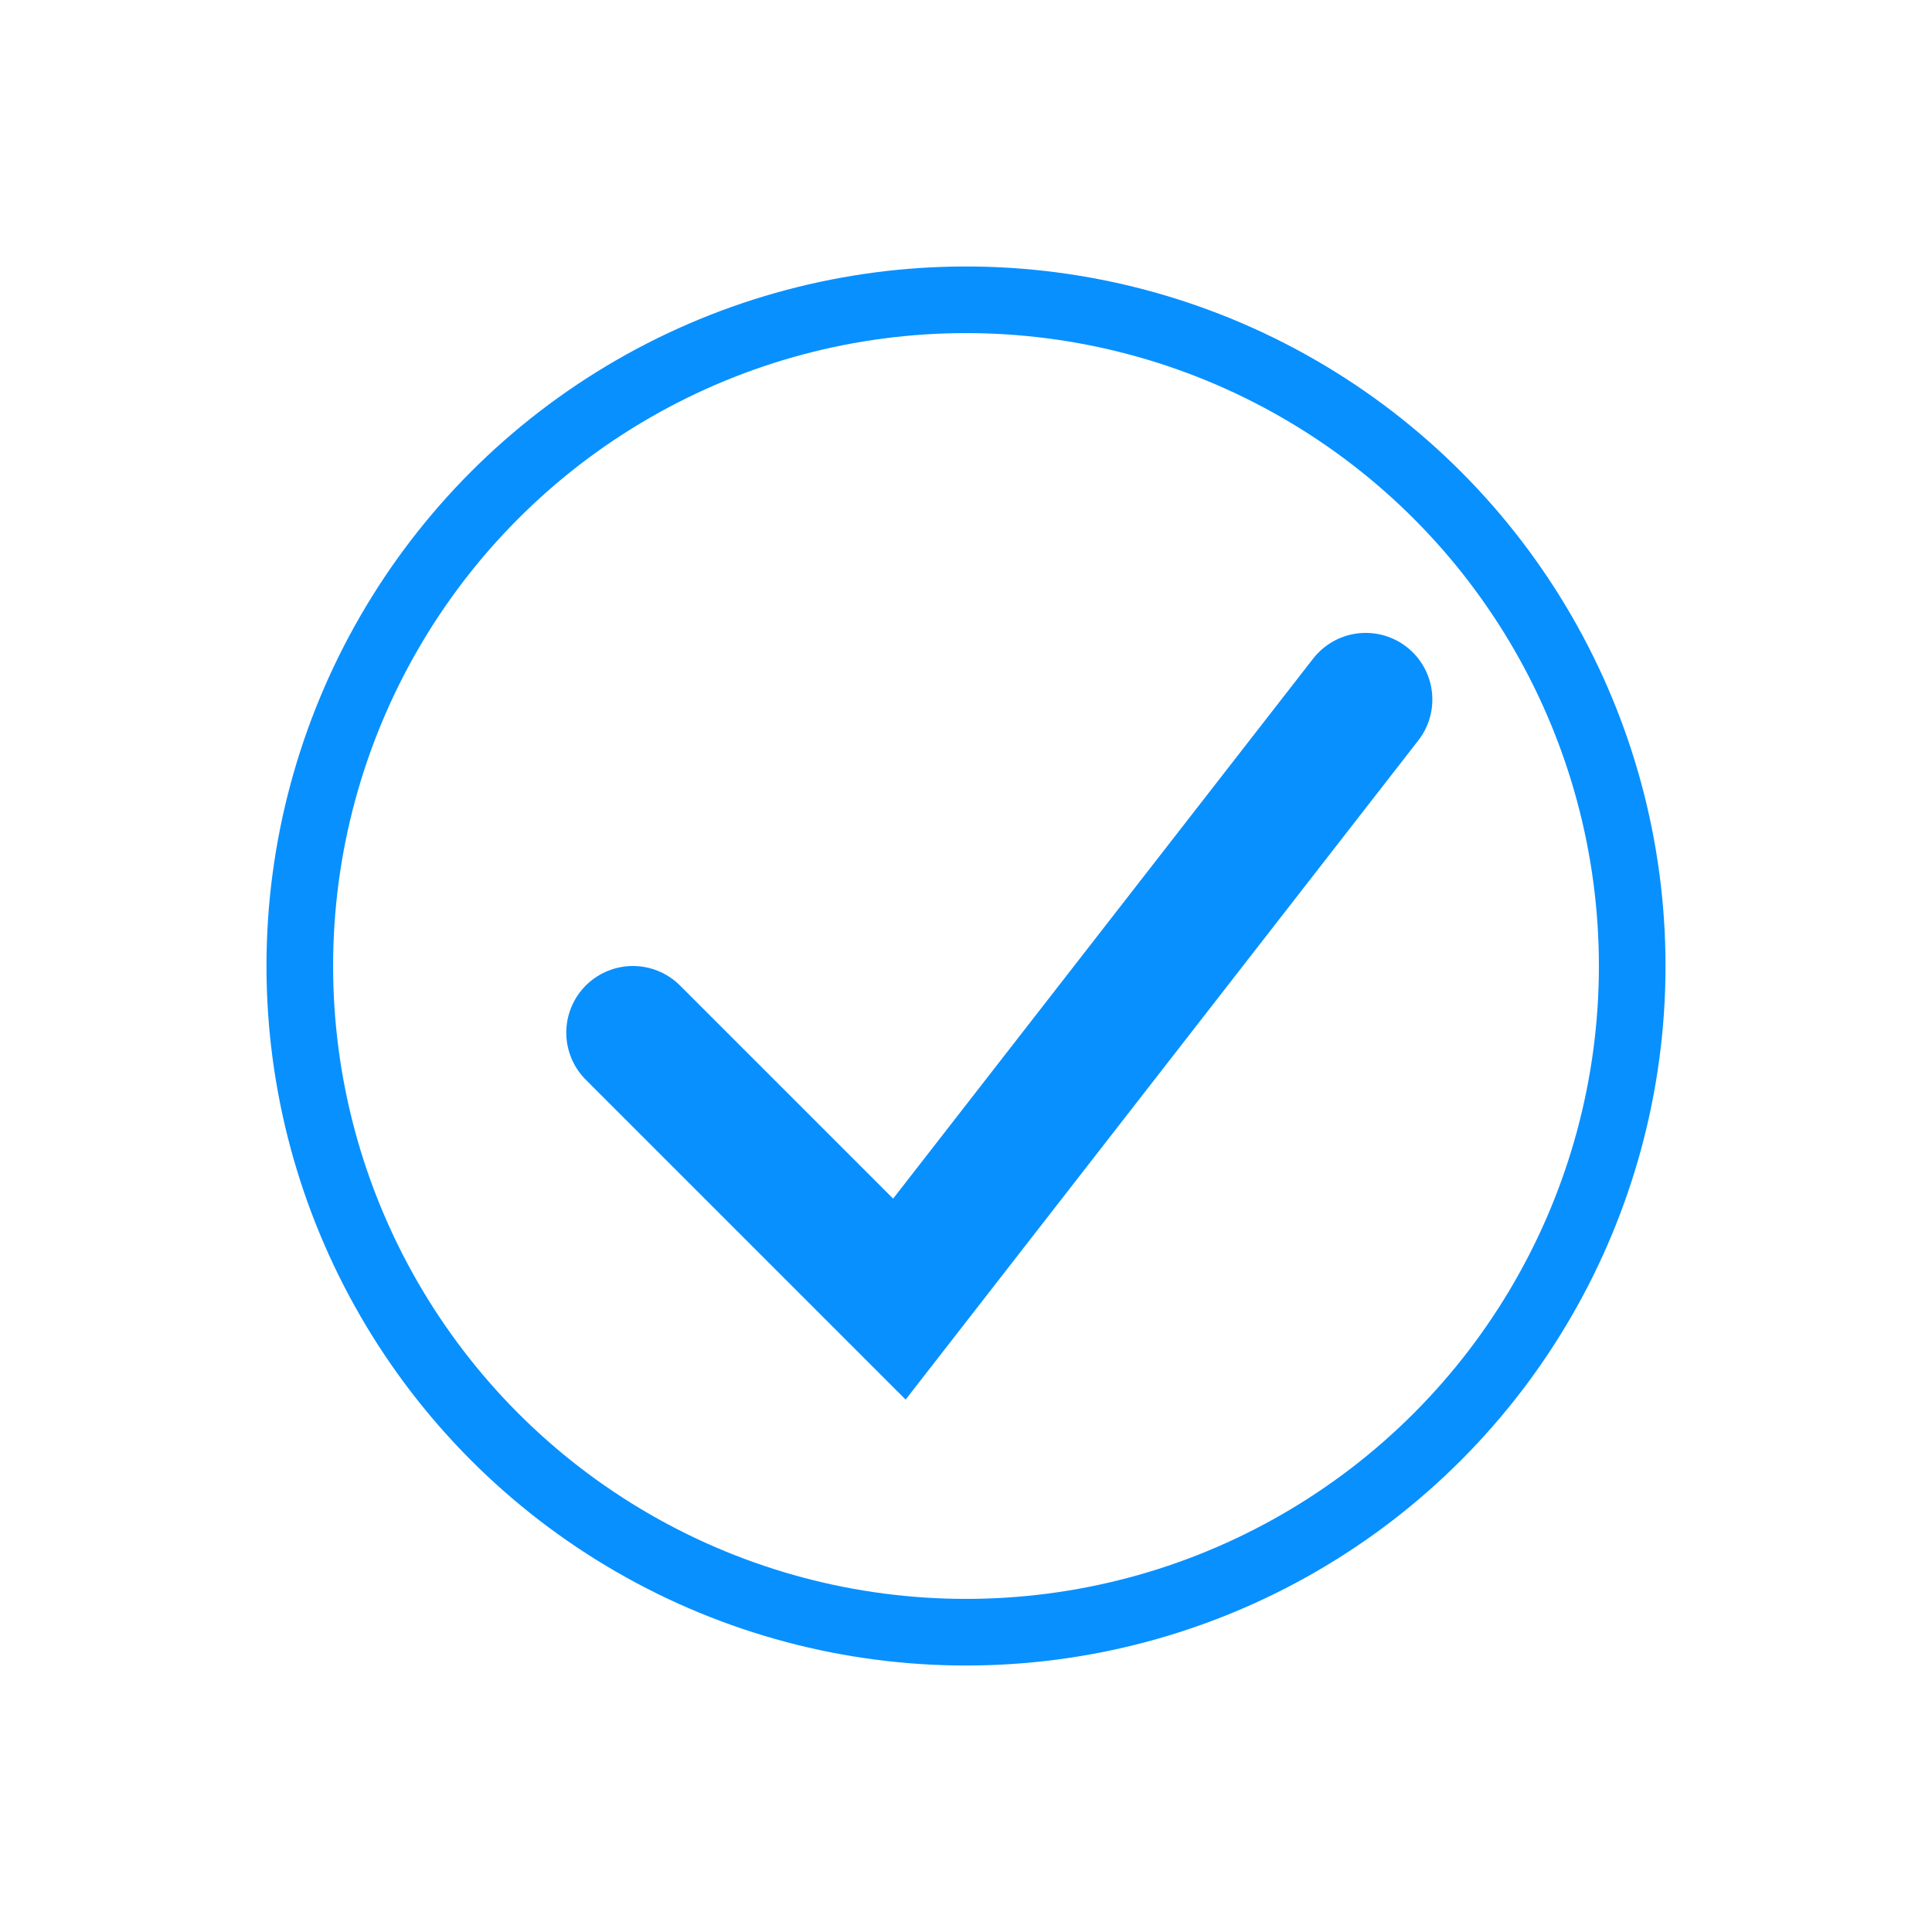
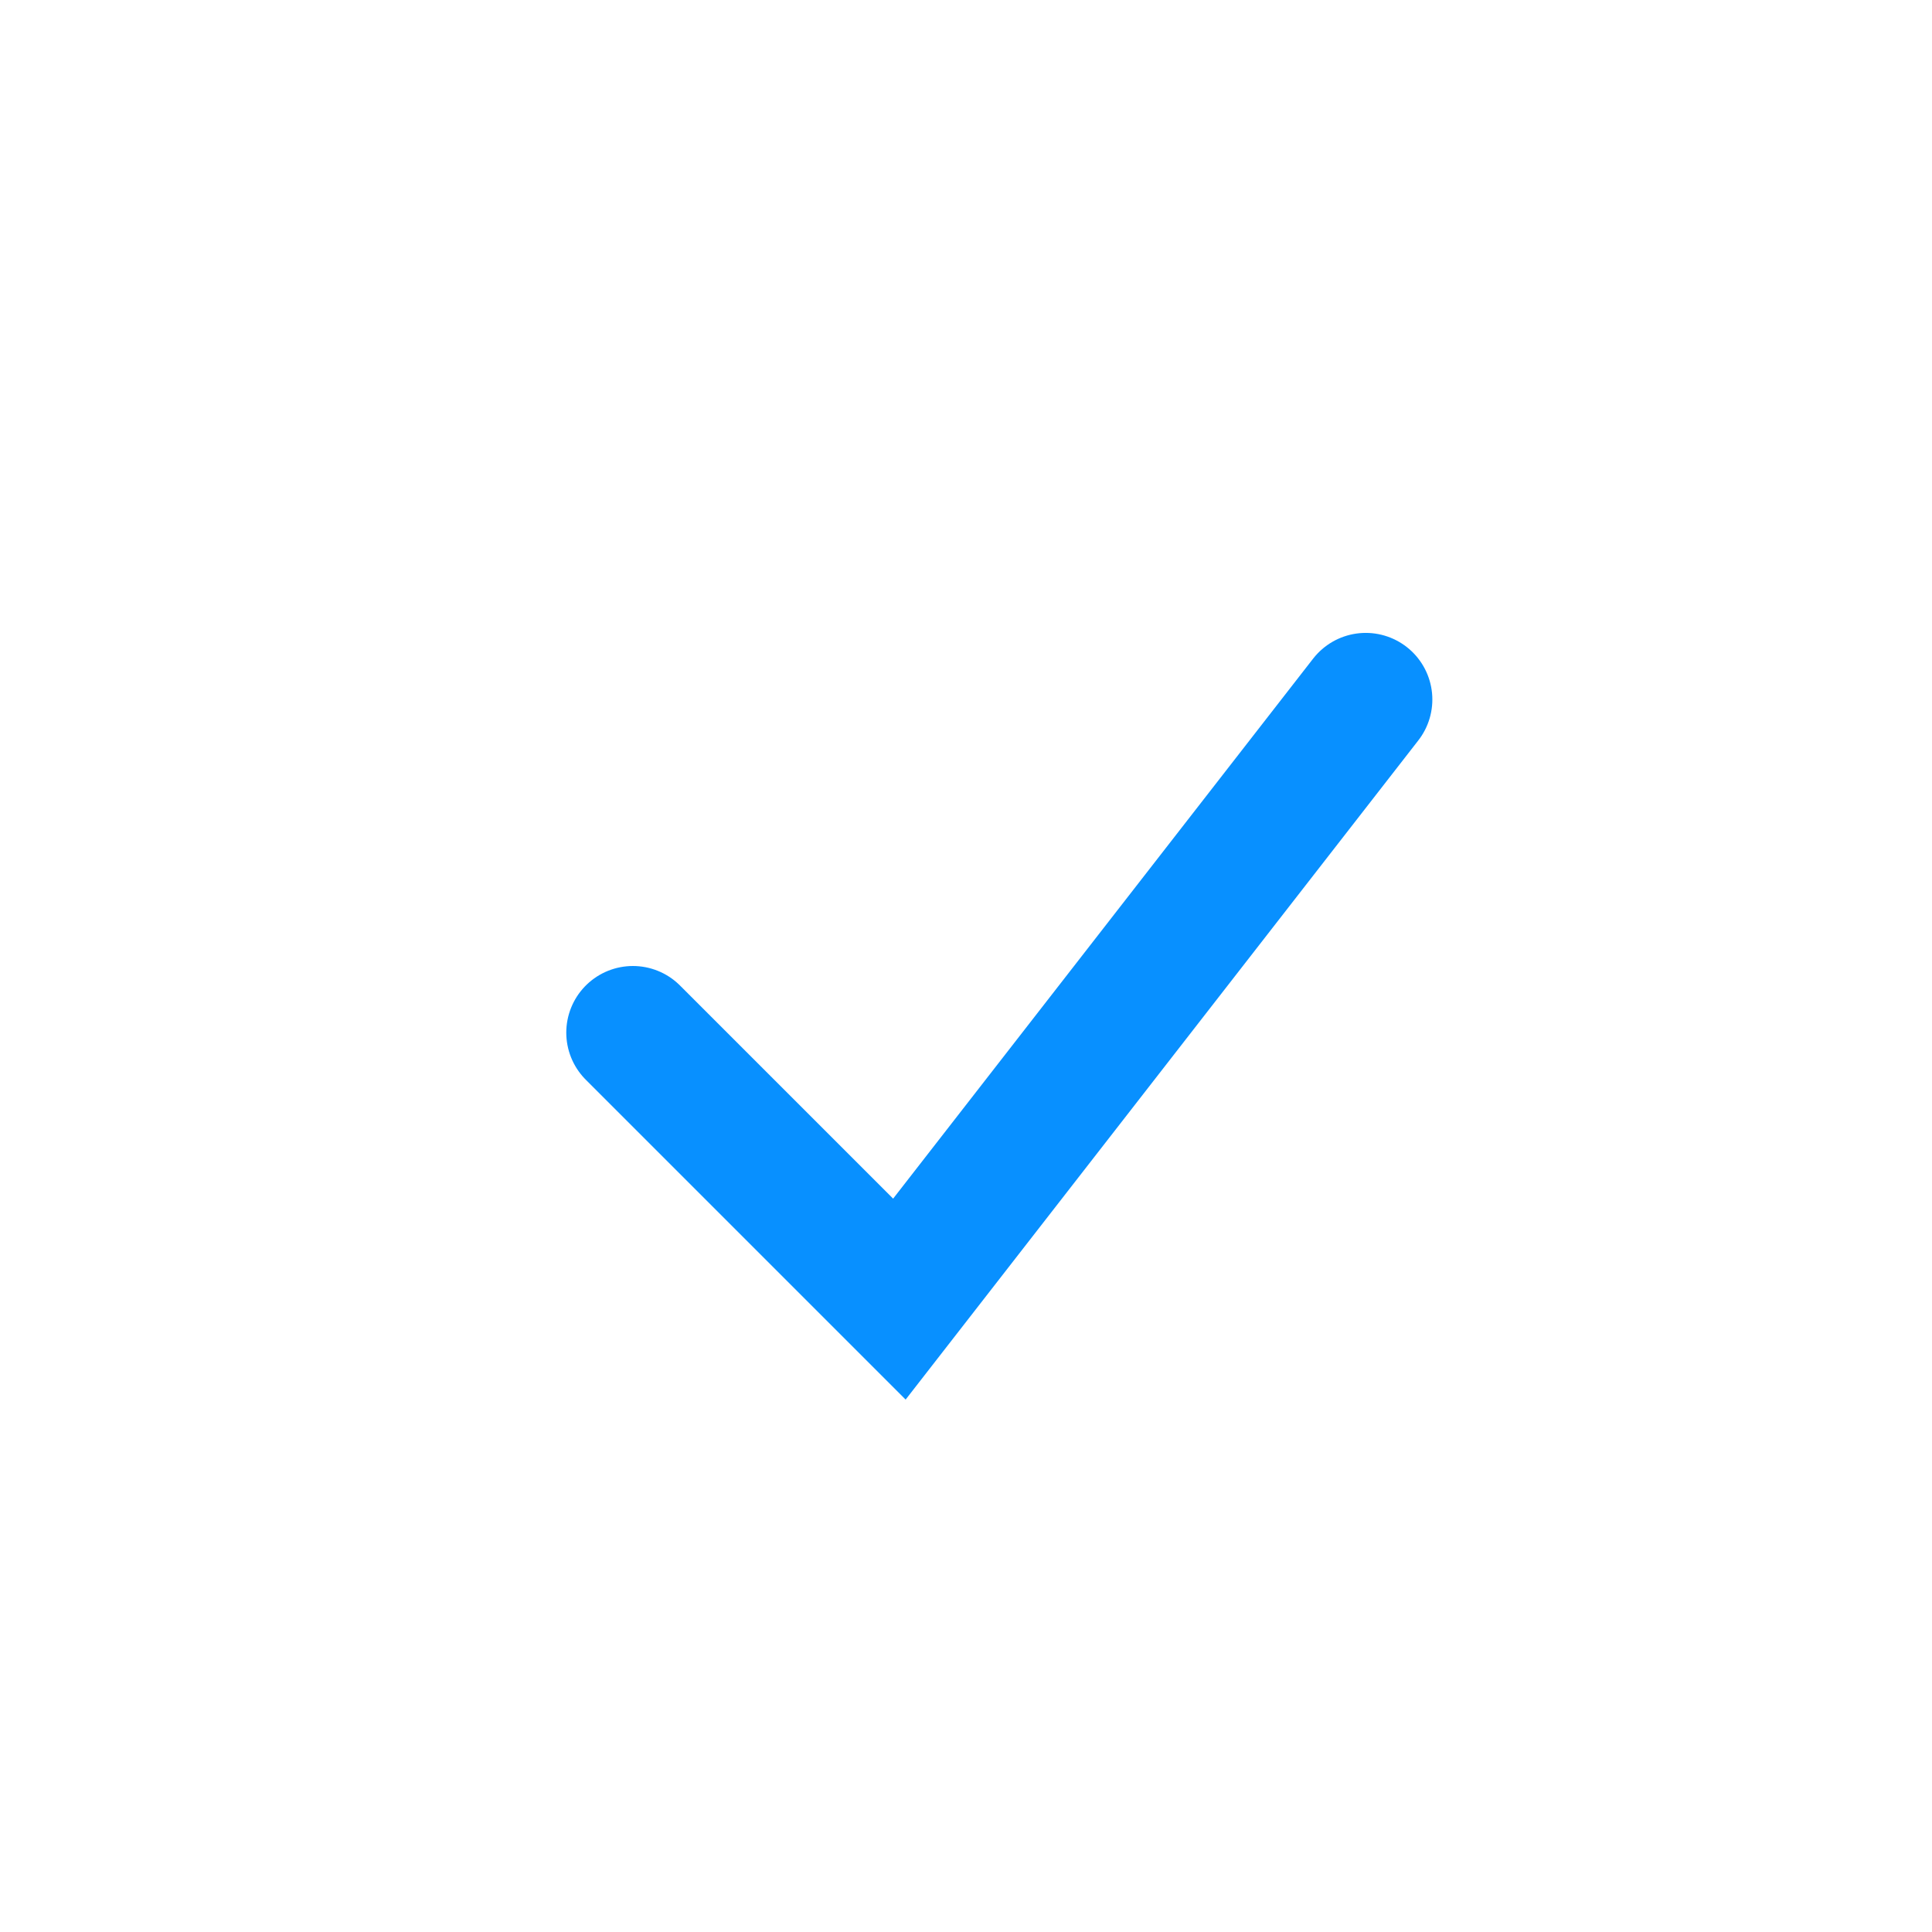
<svg xmlns="http://www.w3.org/2000/svg" width="29" height="29" viewBox="0 0 29 29" fill="none">
  <g filter="url(#filter0_d_2620_20285)">
-     <circle cx="14.5" cy="14.5" r="10" fill="white" stroke="#0890FF" />
    <path d="M9.5 15.5L13.5 19.5L20.5 10.5" stroke="#0890FF" stroke-width="2" stroke-linecap="round" />
  </g>
  <defs>
    <filter id="filter0_d_2620_20285" x="0" y="0" width="29" height="29" filterUnits="userSpaceOnUse" color-interpolation-filters="sRGB">
      <feFlood flood-opacity="0" result="BackgroundImageFix" />
      <feColorMatrix in="SourceAlpha" type="matrix" values="0 0 0 0 0 0 0 0 0 0 0 0 0 0 0 0 0 0 127 0" result="hardAlpha" />
      <feOffset />
      <feGaussianBlur stdDeviation="2" />
      <feComposite in2="hardAlpha" operator="out" />
      <feColorMatrix type="matrix" values="0 0 0 0 0 0 0 0 0 0 0 0 0 0 0 0 0 0 0.25 0" />
      <feBlend mode="normal" in2="BackgroundImageFix" result="effect1_dropShadow_2620_20285" />
      <feBlend mode="normal" in="SourceGraphic" in2="effect1_dropShadow_2620_20285" result="shape" />
    </filter>
  </defs>
</svg>